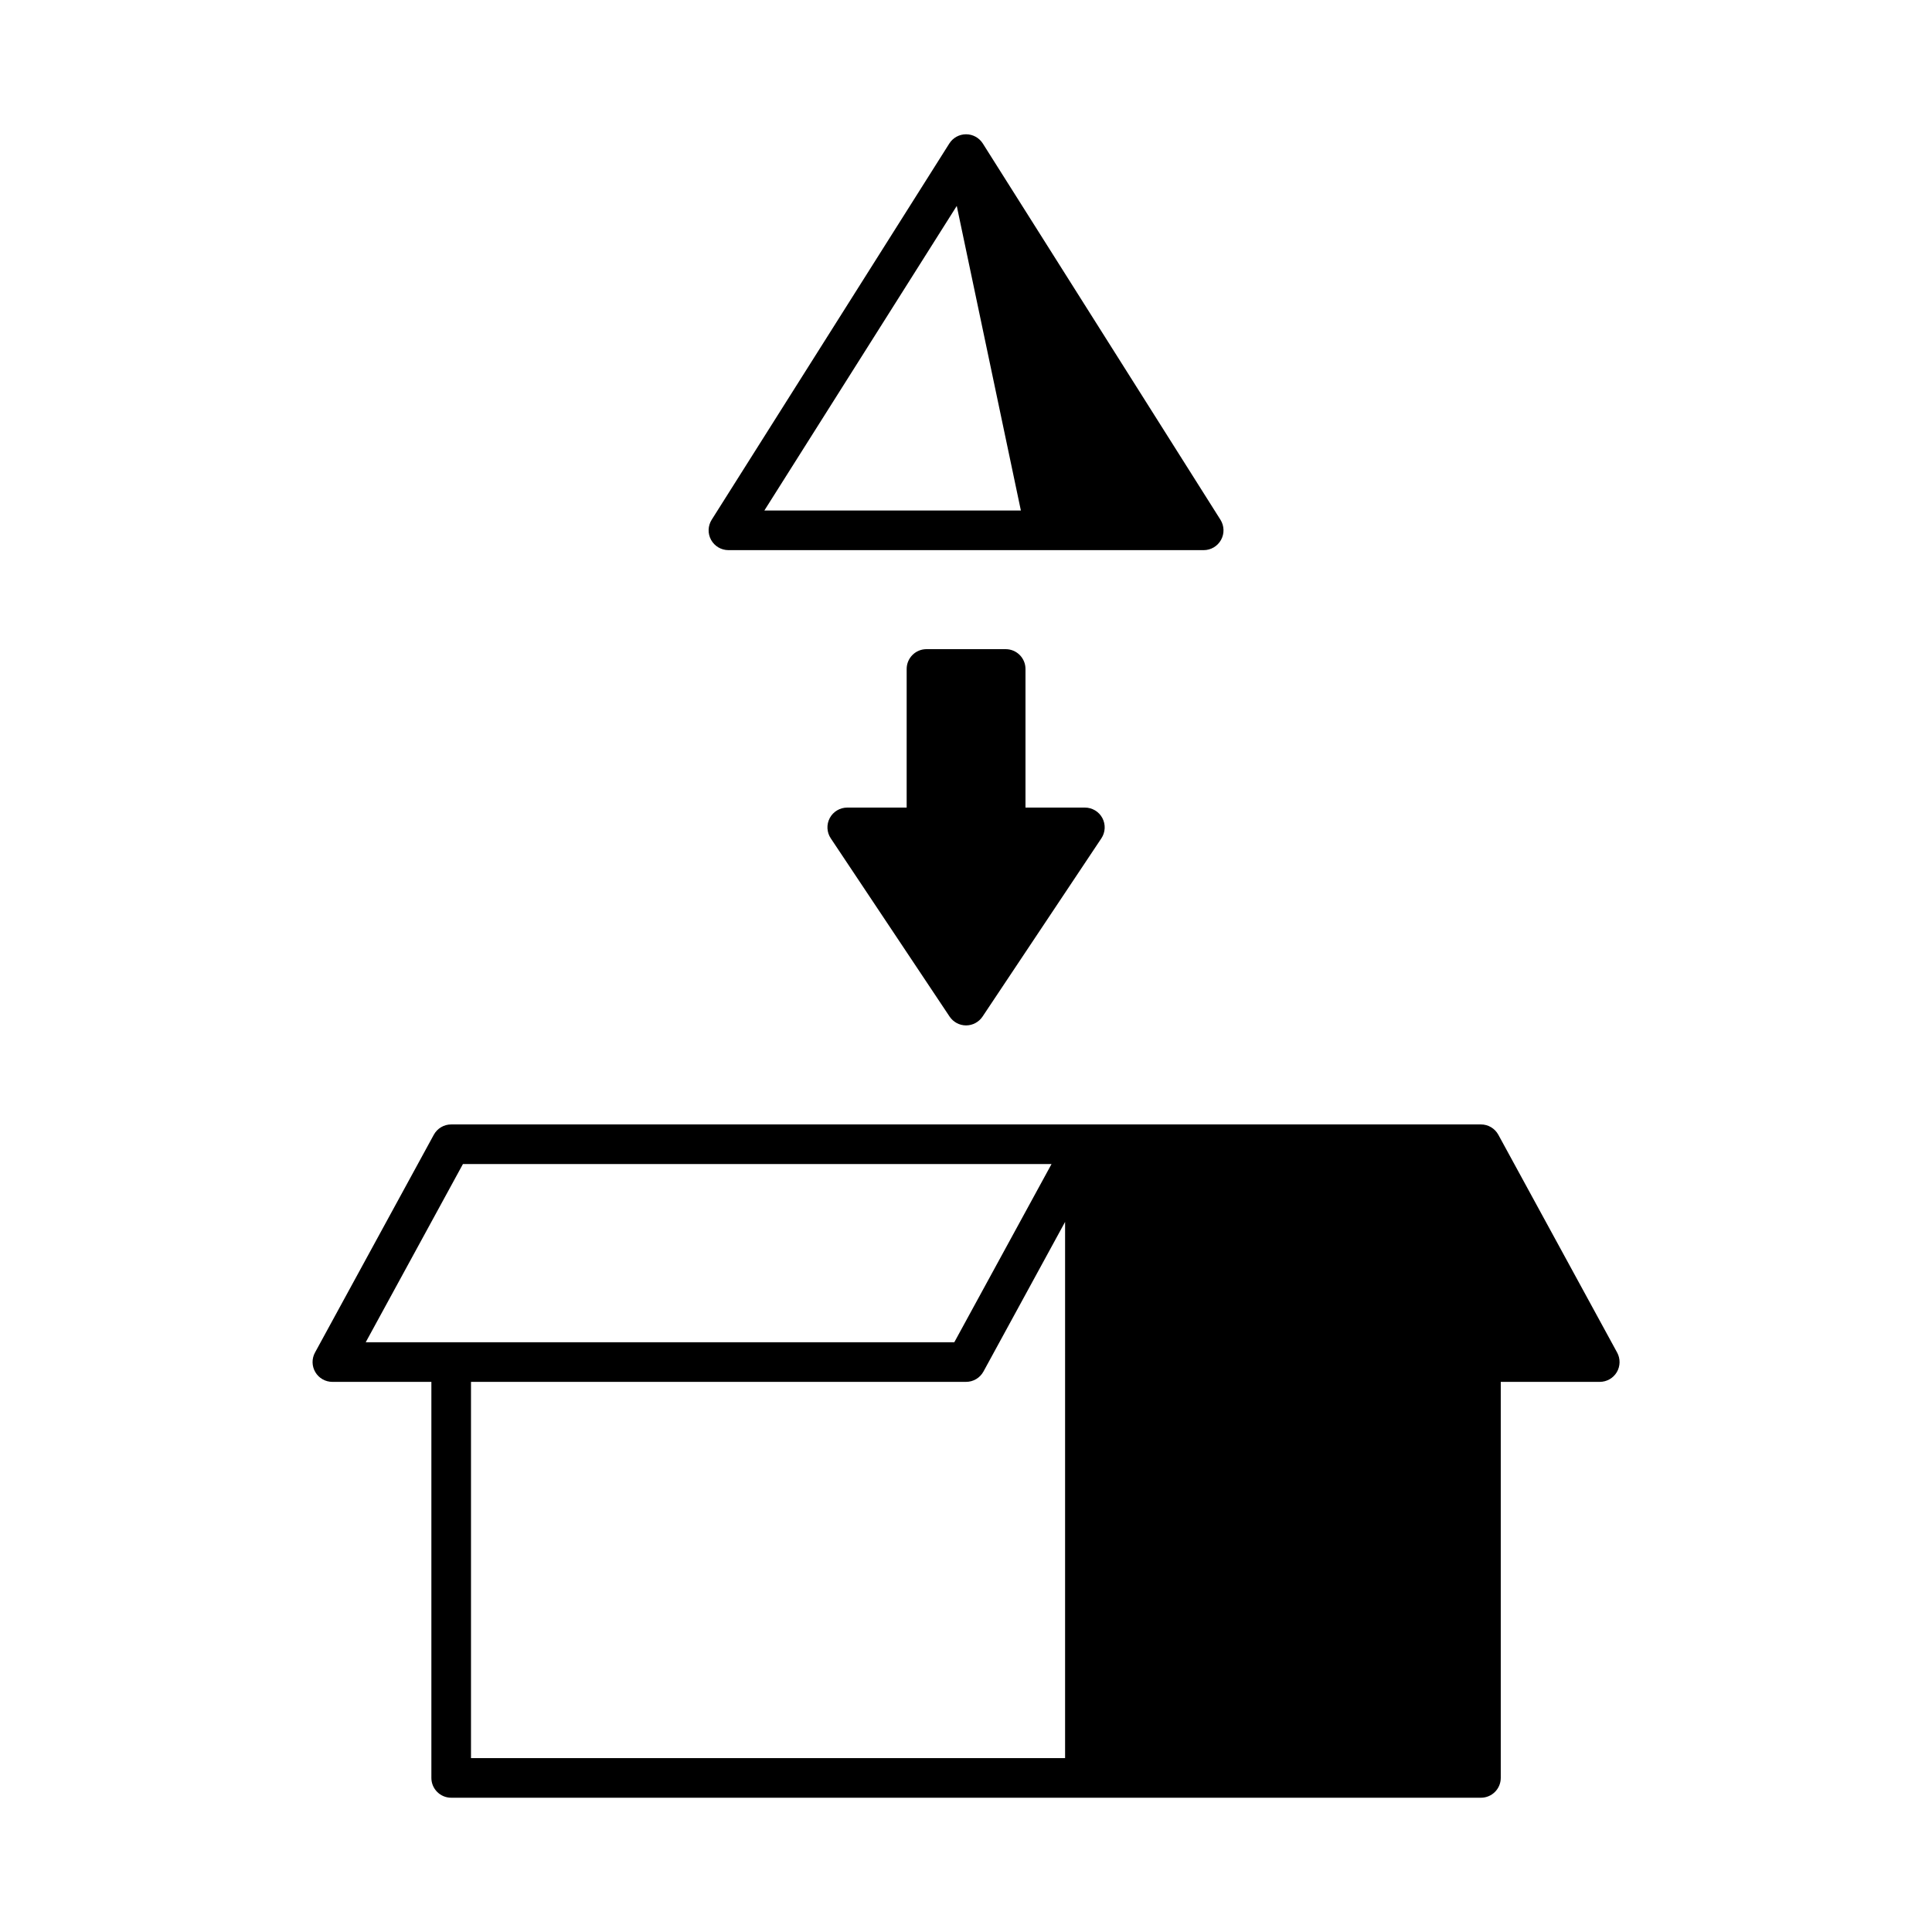
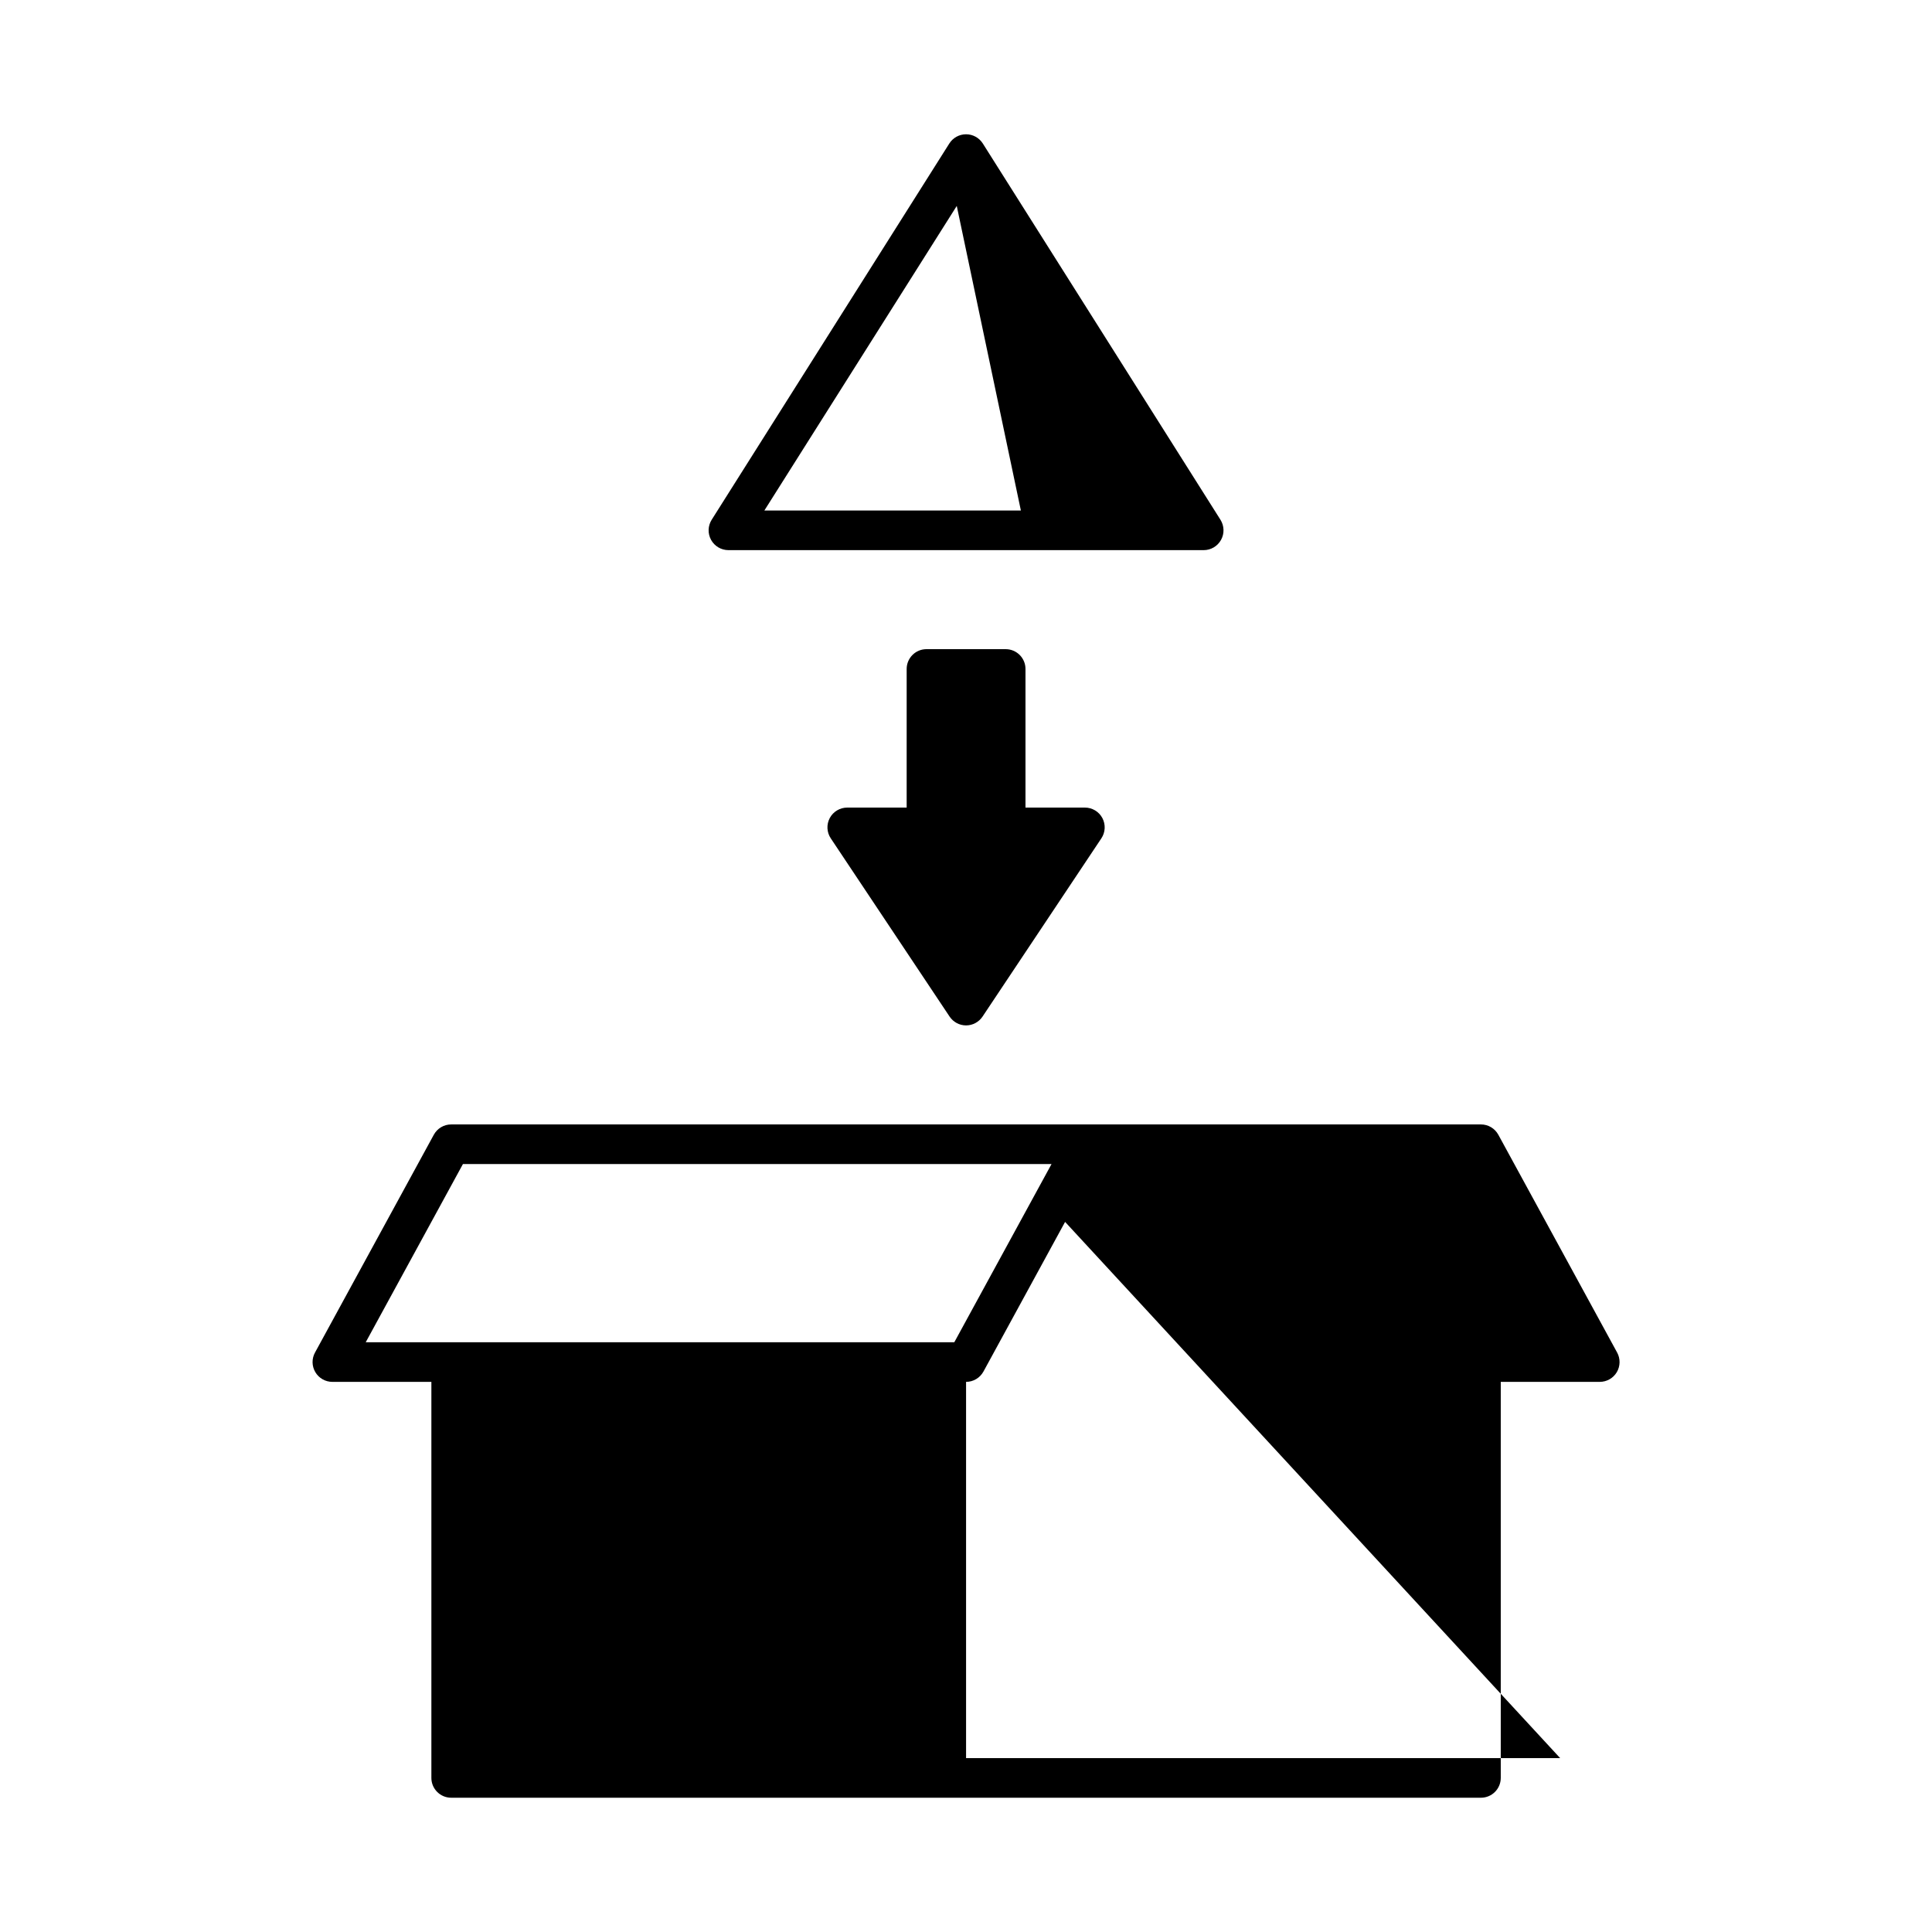
<svg xmlns="http://www.w3.org/2000/svg" fill="#000000" width="800px" height="800px" version="1.1" viewBox="144 144 512 512">
-   <path d="m258.32 510.21v104.96c0 2.894 2.352 5.246 5.246 5.246h272.9c2.898 0 5.25-2.352 5.25-5.246v-104.96h26.238c1.848 0 3.57-0.977 4.516-2.57 0.941-1.598 0.973-3.57 0.094-5.188l-31.488-57.727c-0.926-1.691-2.688-2.738-4.609-2.738h-272.9c-1.922 0-3.684 1.047-4.606 2.738l-31.488 57.727c-0.883 1.617-0.852 3.59 0.094 5.188 0.945 1.594 2.664 2.57 4.512 2.57zm167.94-42.395-21.633 39.656c-0.926 1.688-2.688 2.738-4.609 2.738h-131.2v99.711h157.44zm-3.59-15.336-25.77 47.234h-155.98l25.766-47.234zm-38.395-94.461h-15.746c-1.93 0-3.715 1.059-4.629 2.769-0.914 1.711-0.809 3.777 0.262 5.383l31.488 47.234c0.977 1.457 2.613 2.34 4.367 2.34 1.754 0 3.391-0.883 4.367-2.34l31.488-47.234c1.07-1.605 1.176-3.672 0.262-5.383-0.914-1.711-2.695-2.769-4.629-2.769h-15.742v-36.738c0-2.894-2.352-5.246-5.25-5.246h-20.992c-2.894 0-5.246 2.352-5.246 5.246zm-51.672-76.277c-1.02 1.617-1.082 3.664-0.16 5.332 0.926 1.68 2.688 2.719 4.598 2.719h125.95c1.91 0 3.676-1.039 4.598-2.719 0.926-1.668 0.859-3.715-0.156-5.332l-62.977-99.711c-0.965-1.523-2.637-2.445-4.441-2.445-1.805 0-3.473 0.922-4.438 2.445zm13.957-2.445h67.984l-16.992-80.723z" fill-rule="evenodd" />
+   <path d="m258.32 510.21v104.96c0 2.894 2.352 5.246 5.246 5.246h272.9c2.898 0 5.25-2.352 5.25-5.246v-104.96h26.238c1.848 0 3.57-0.977 4.516-2.57 0.941-1.598 0.973-3.57 0.094-5.188l-31.488-57.727c-0.926-1.691-2.688-2.738-4.609-2.738h-272.9c-1.922 0-3.684 1.047-4.606 2.738l-31.488 57.727c-0.883 1.617-0.852 3.59 0.094 5.188 0.945 1.594 2.664 2.57 4.512 2.57zm167.94-42.395-21.633 39.656c-0.926 1.688-2.688 2.738-4.609 2.738v99.711h157.44zm-3.59-15.336-25.77 47.234h-155.98l25.766-47.234zm-38.395-94.461h-15.746c-1.93 0-3.715 1.059-4.629 2.769-0.914 1.711-0.809 3.777 0.262 5.383l31.488 47.234c0.977 1.457 2.613 2.34 4.367 2.34 1.754 0 3.391-0.883 4.367-2.34l31.488-47.234c1.07-1.605 1.176-3.672 0.262-5.383-0.914-1.711-2.695-2.769-4.629-2.769h-15.742v-36.738c0-2.894-2.352-5.246-5.25-5.246h-20.992c-2.894 0-5.246 2.352-5.246 5.246zm-51.672-76.277c-1.02 1.617-1.082 3.664-0.16 5.332 0.926 1.68 2.688 2.719 4.598 2.719h125.95c1.91 0 3.676-1.039 4.598-2.719 0.926-1.668 0.859-3.715-0.156-5.332l-62.977-99.711c-0.965-1.523-2.637-2.445-4.441-2.445-1.805 0-3.473 0.922-4.438 2.445zm13.957-2.445h67.984l-16.992-80.723z" fill-rule="evenodd" />
</svg>